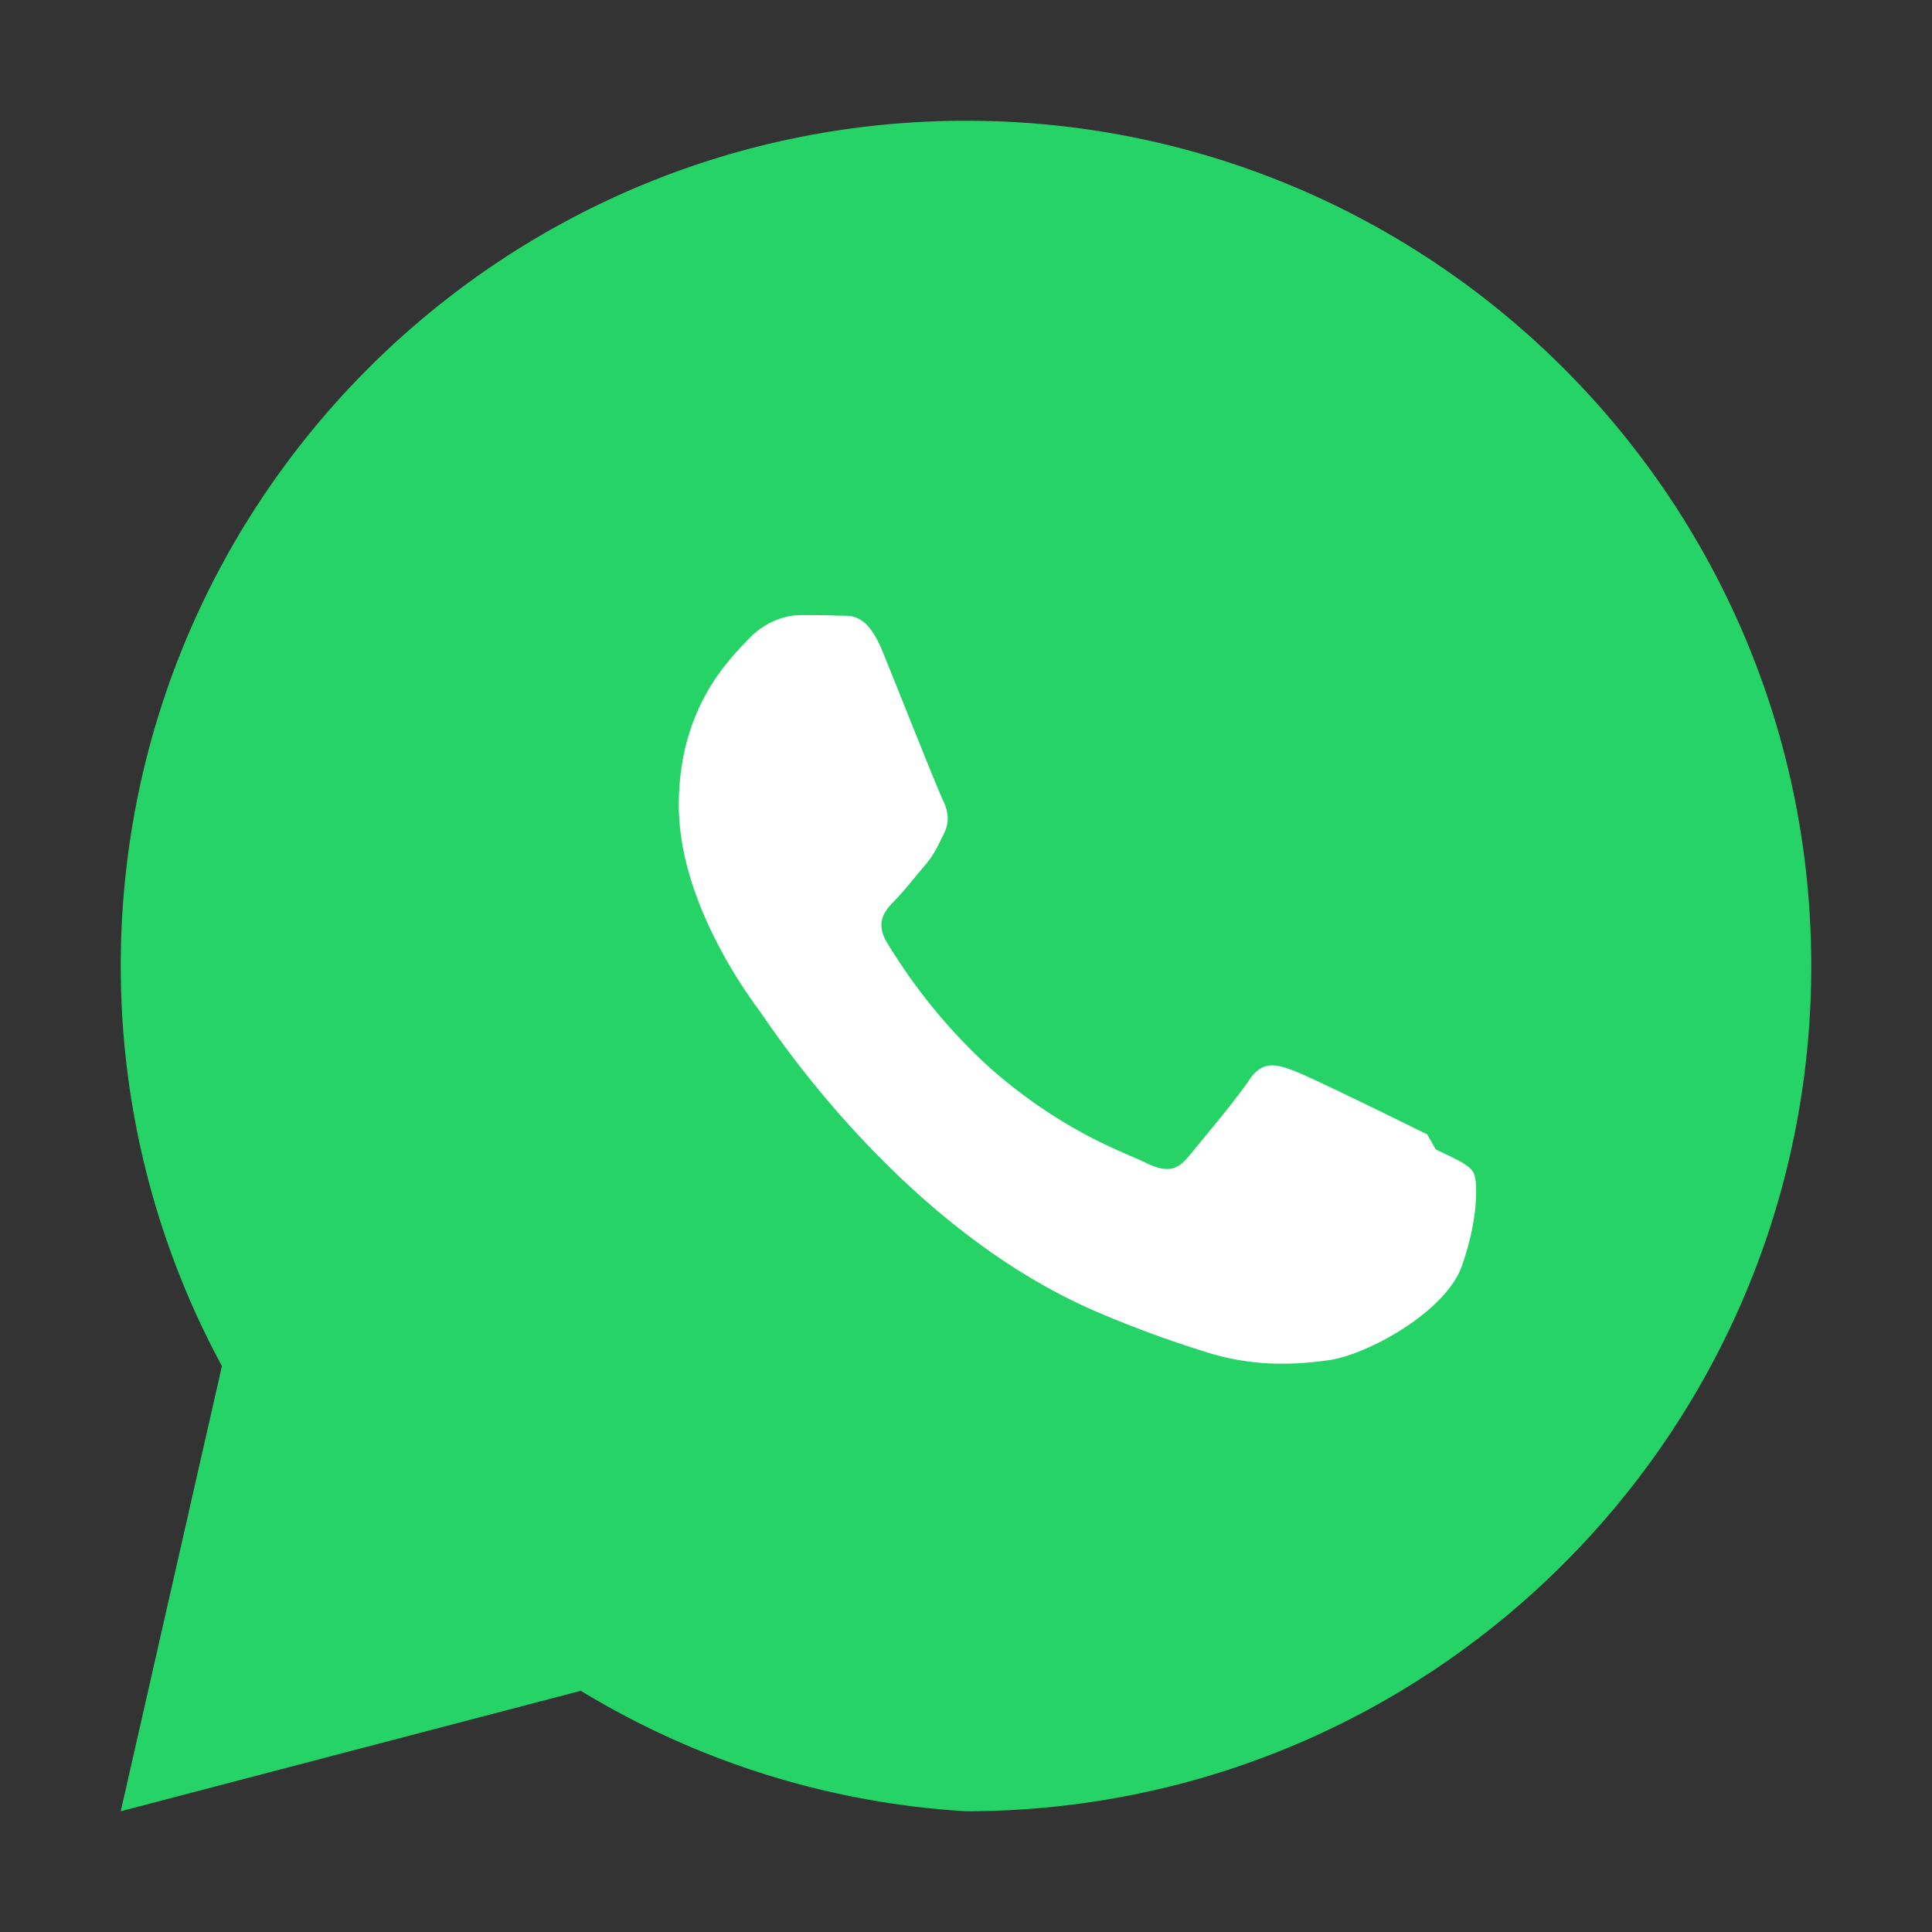
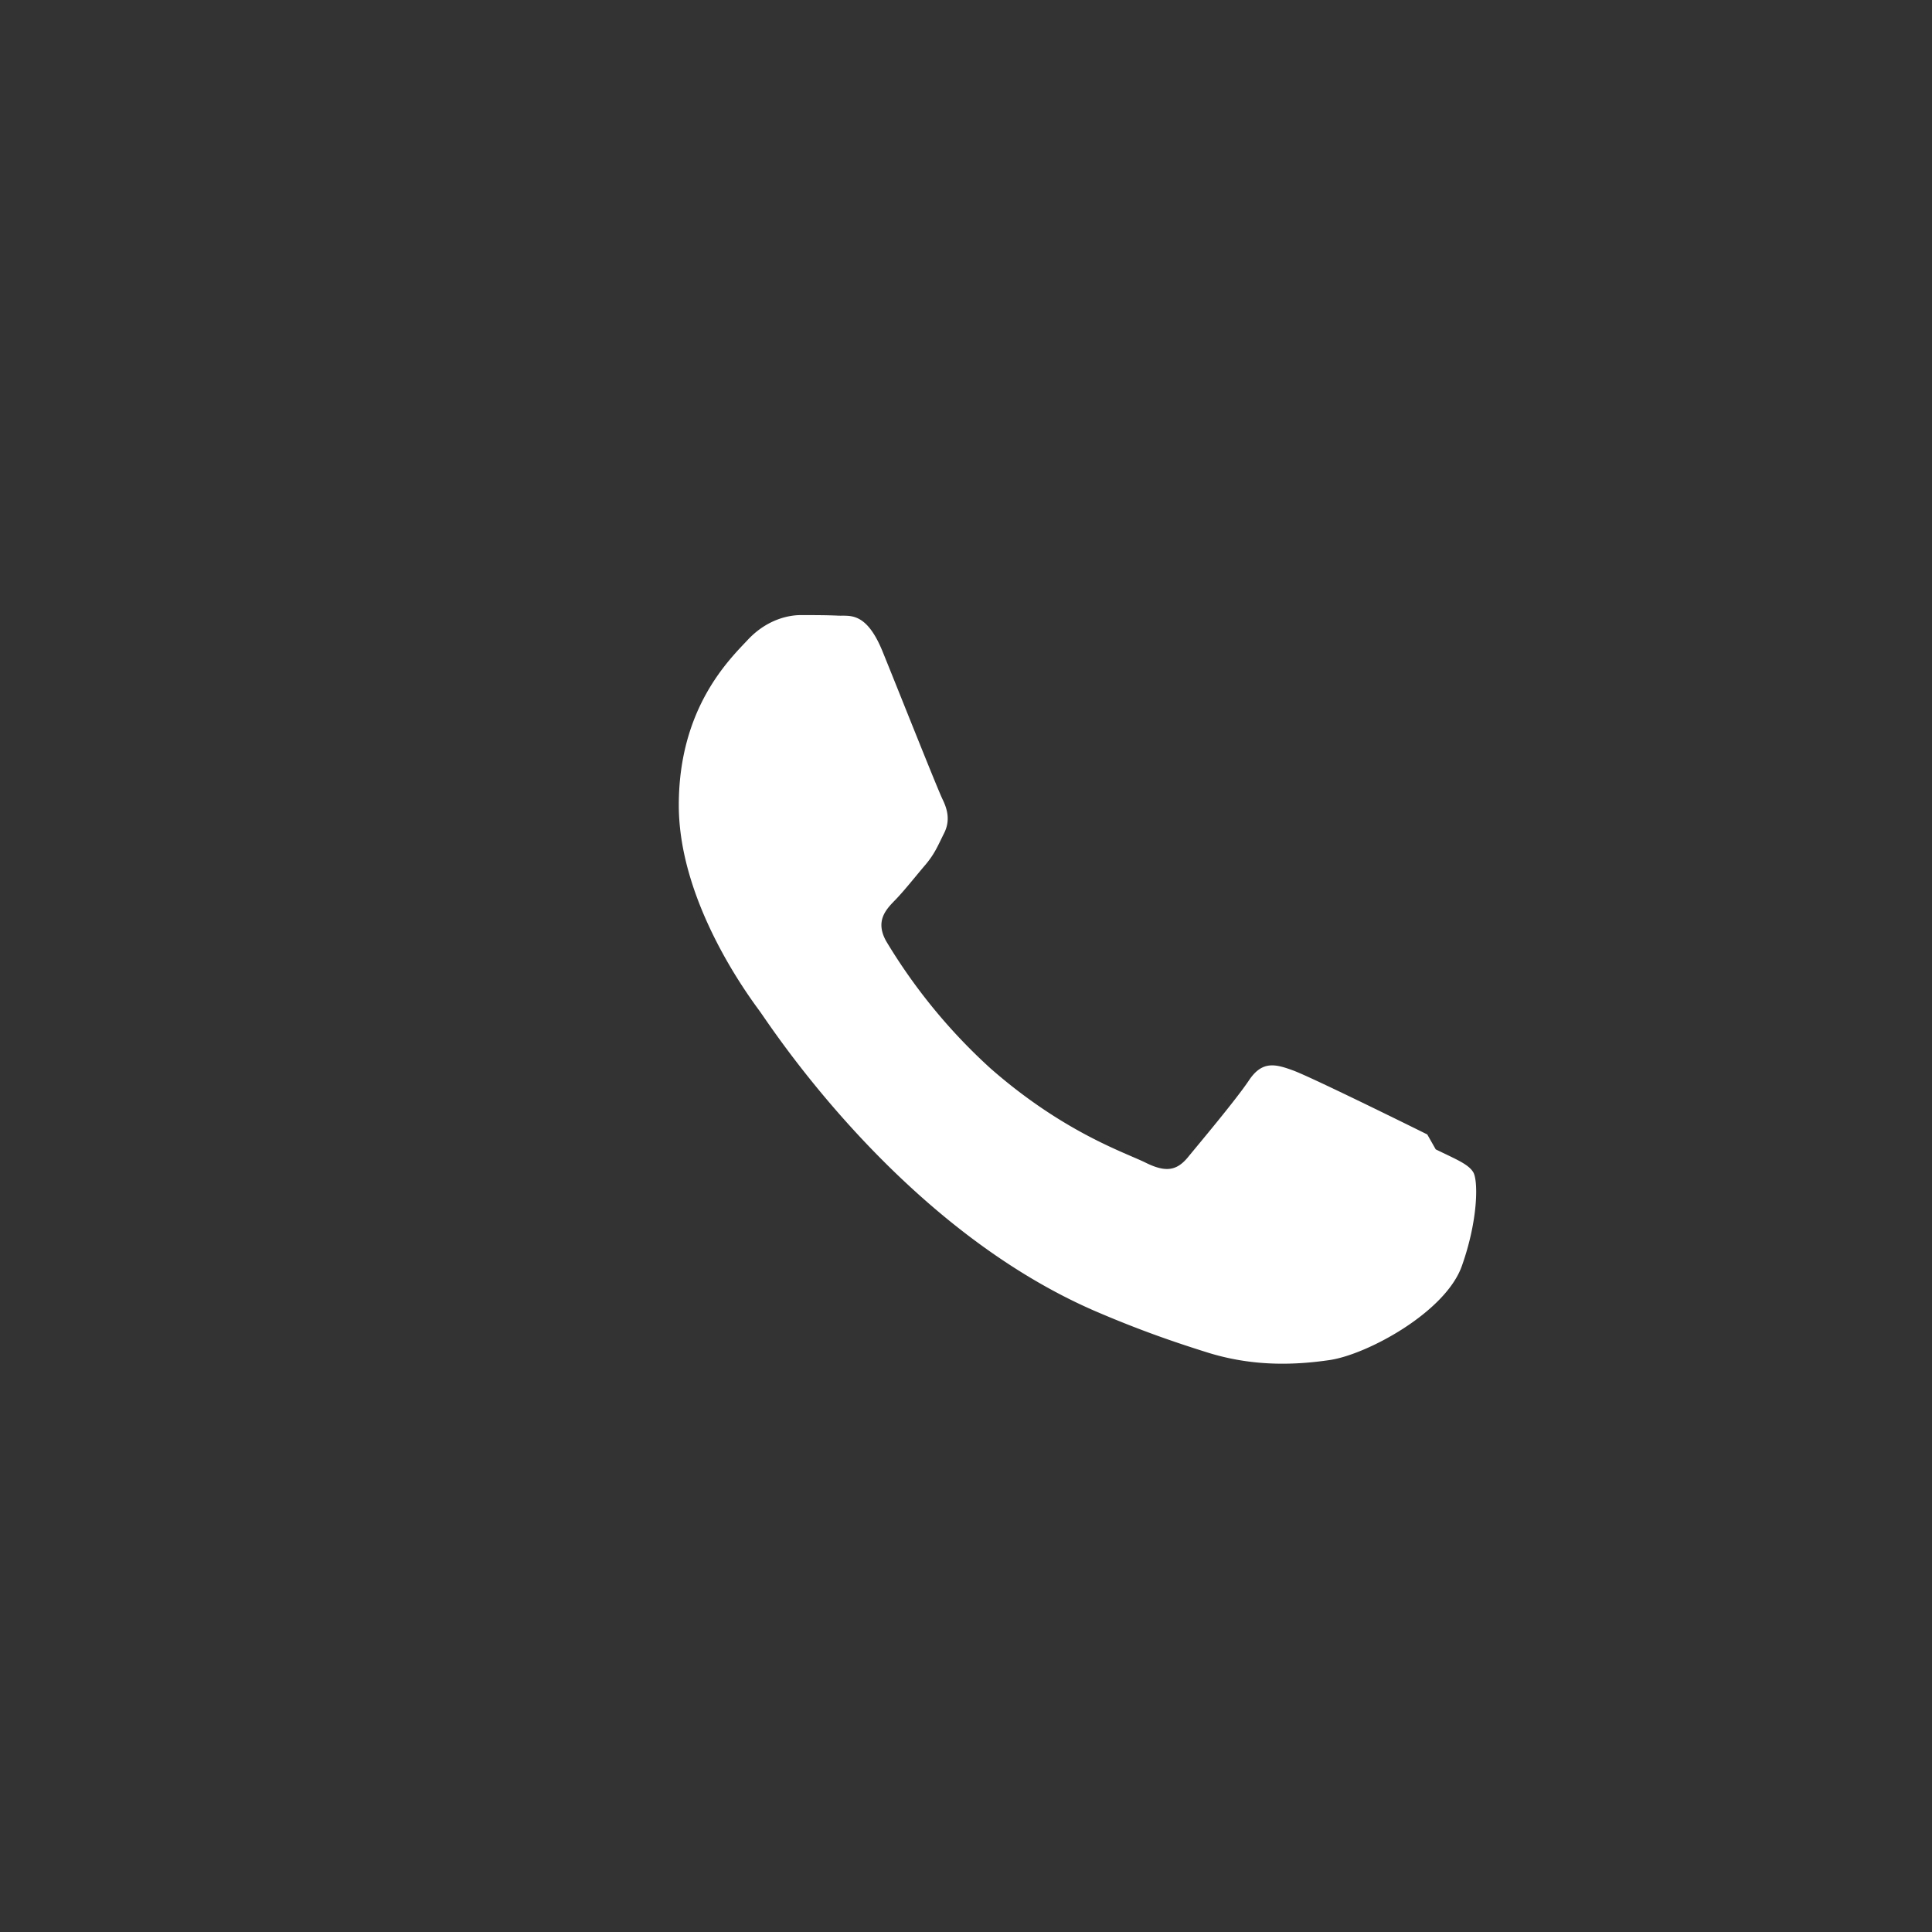
<svg xmlns="http://www.w3.org/2000/svg" viewBox="0 0 32 32" aria-hidden="true" focusable="false">
  <rect x="0" y="0" width="32" height="32" fill="#333333" stroke="none" />
-   <path fill="#25D366" d="M16 2C8.268 2 2 8.268 2 16c0 2.325.576 4.594 1.676 6.626L2 30l7.62-1.995A13.87 13.87 0 0 0 16 30c7.732 0 14-6.268 14-14S23.732 2 16 2Z" />
  <path fill="#fff" d="M23.64 18.79c-.326-.162-1.924-.95-2.222-1.06-.297-.109-.513-.162-.73.162-.216.324-.836 1.06-1.02 1.285-.183.216-.365.243-.692.081-.324-.162-1.353-.495-2.569-1.561a9.32 9.32 0 0 1-1.729-2.108c-.181-.324-.015-.513.135-.667.148-.149.335-.387.5-.581.168-.195.216-.324.324-.54.109-.216.05-.405-.023-.557-.081-.162-.73-1.8-1.003-2.471-.27-.648-.54-.567-.729-.576-.189-.009-.405-.009-.62-.009-.216 0-.567.081-.872.405-.303.324-1.147 1.126-1.147 2.744s1.171 3.178 1.335 3.404c.162.216 2.287 3.54 5.529 4.961.779.337 1.385.54 1.862.69.785.252 1.496.216 2.053.135.621-.091 1.917-.791 2.19-1.556.273-.766.273-1.421.189-1.556-.081-.135-.291-.216-.621-.378Z" />
</svg>